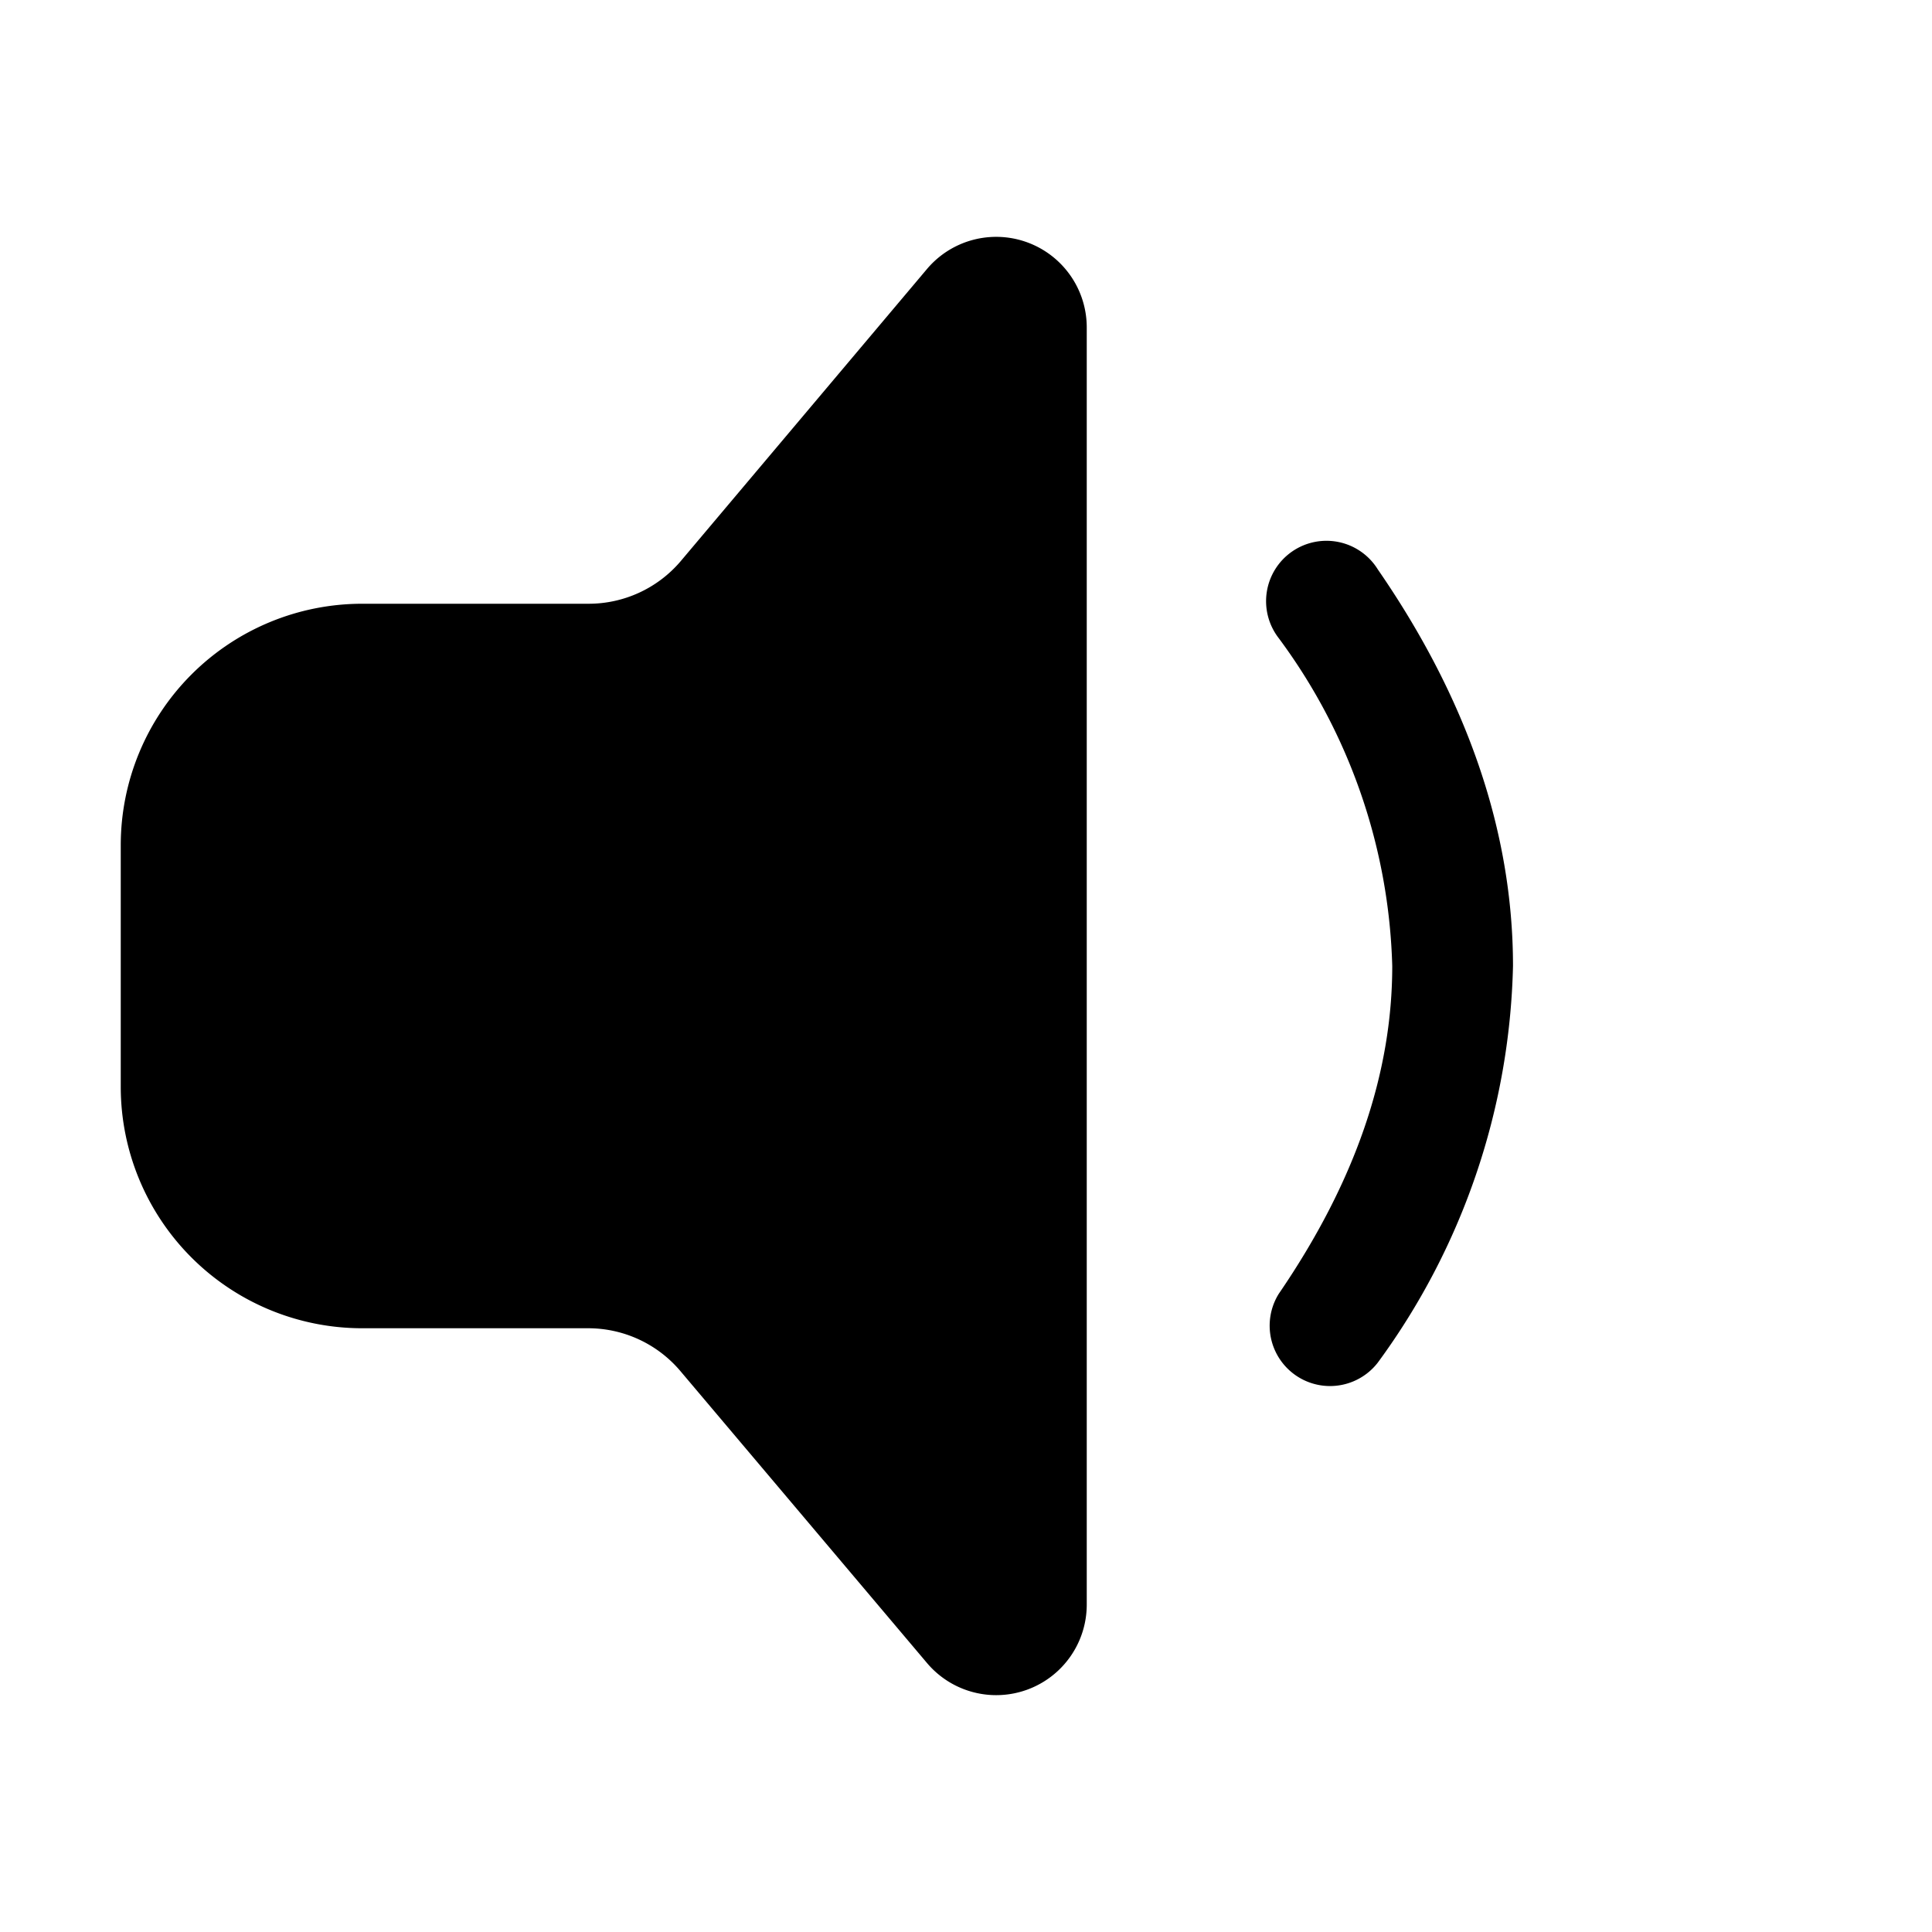
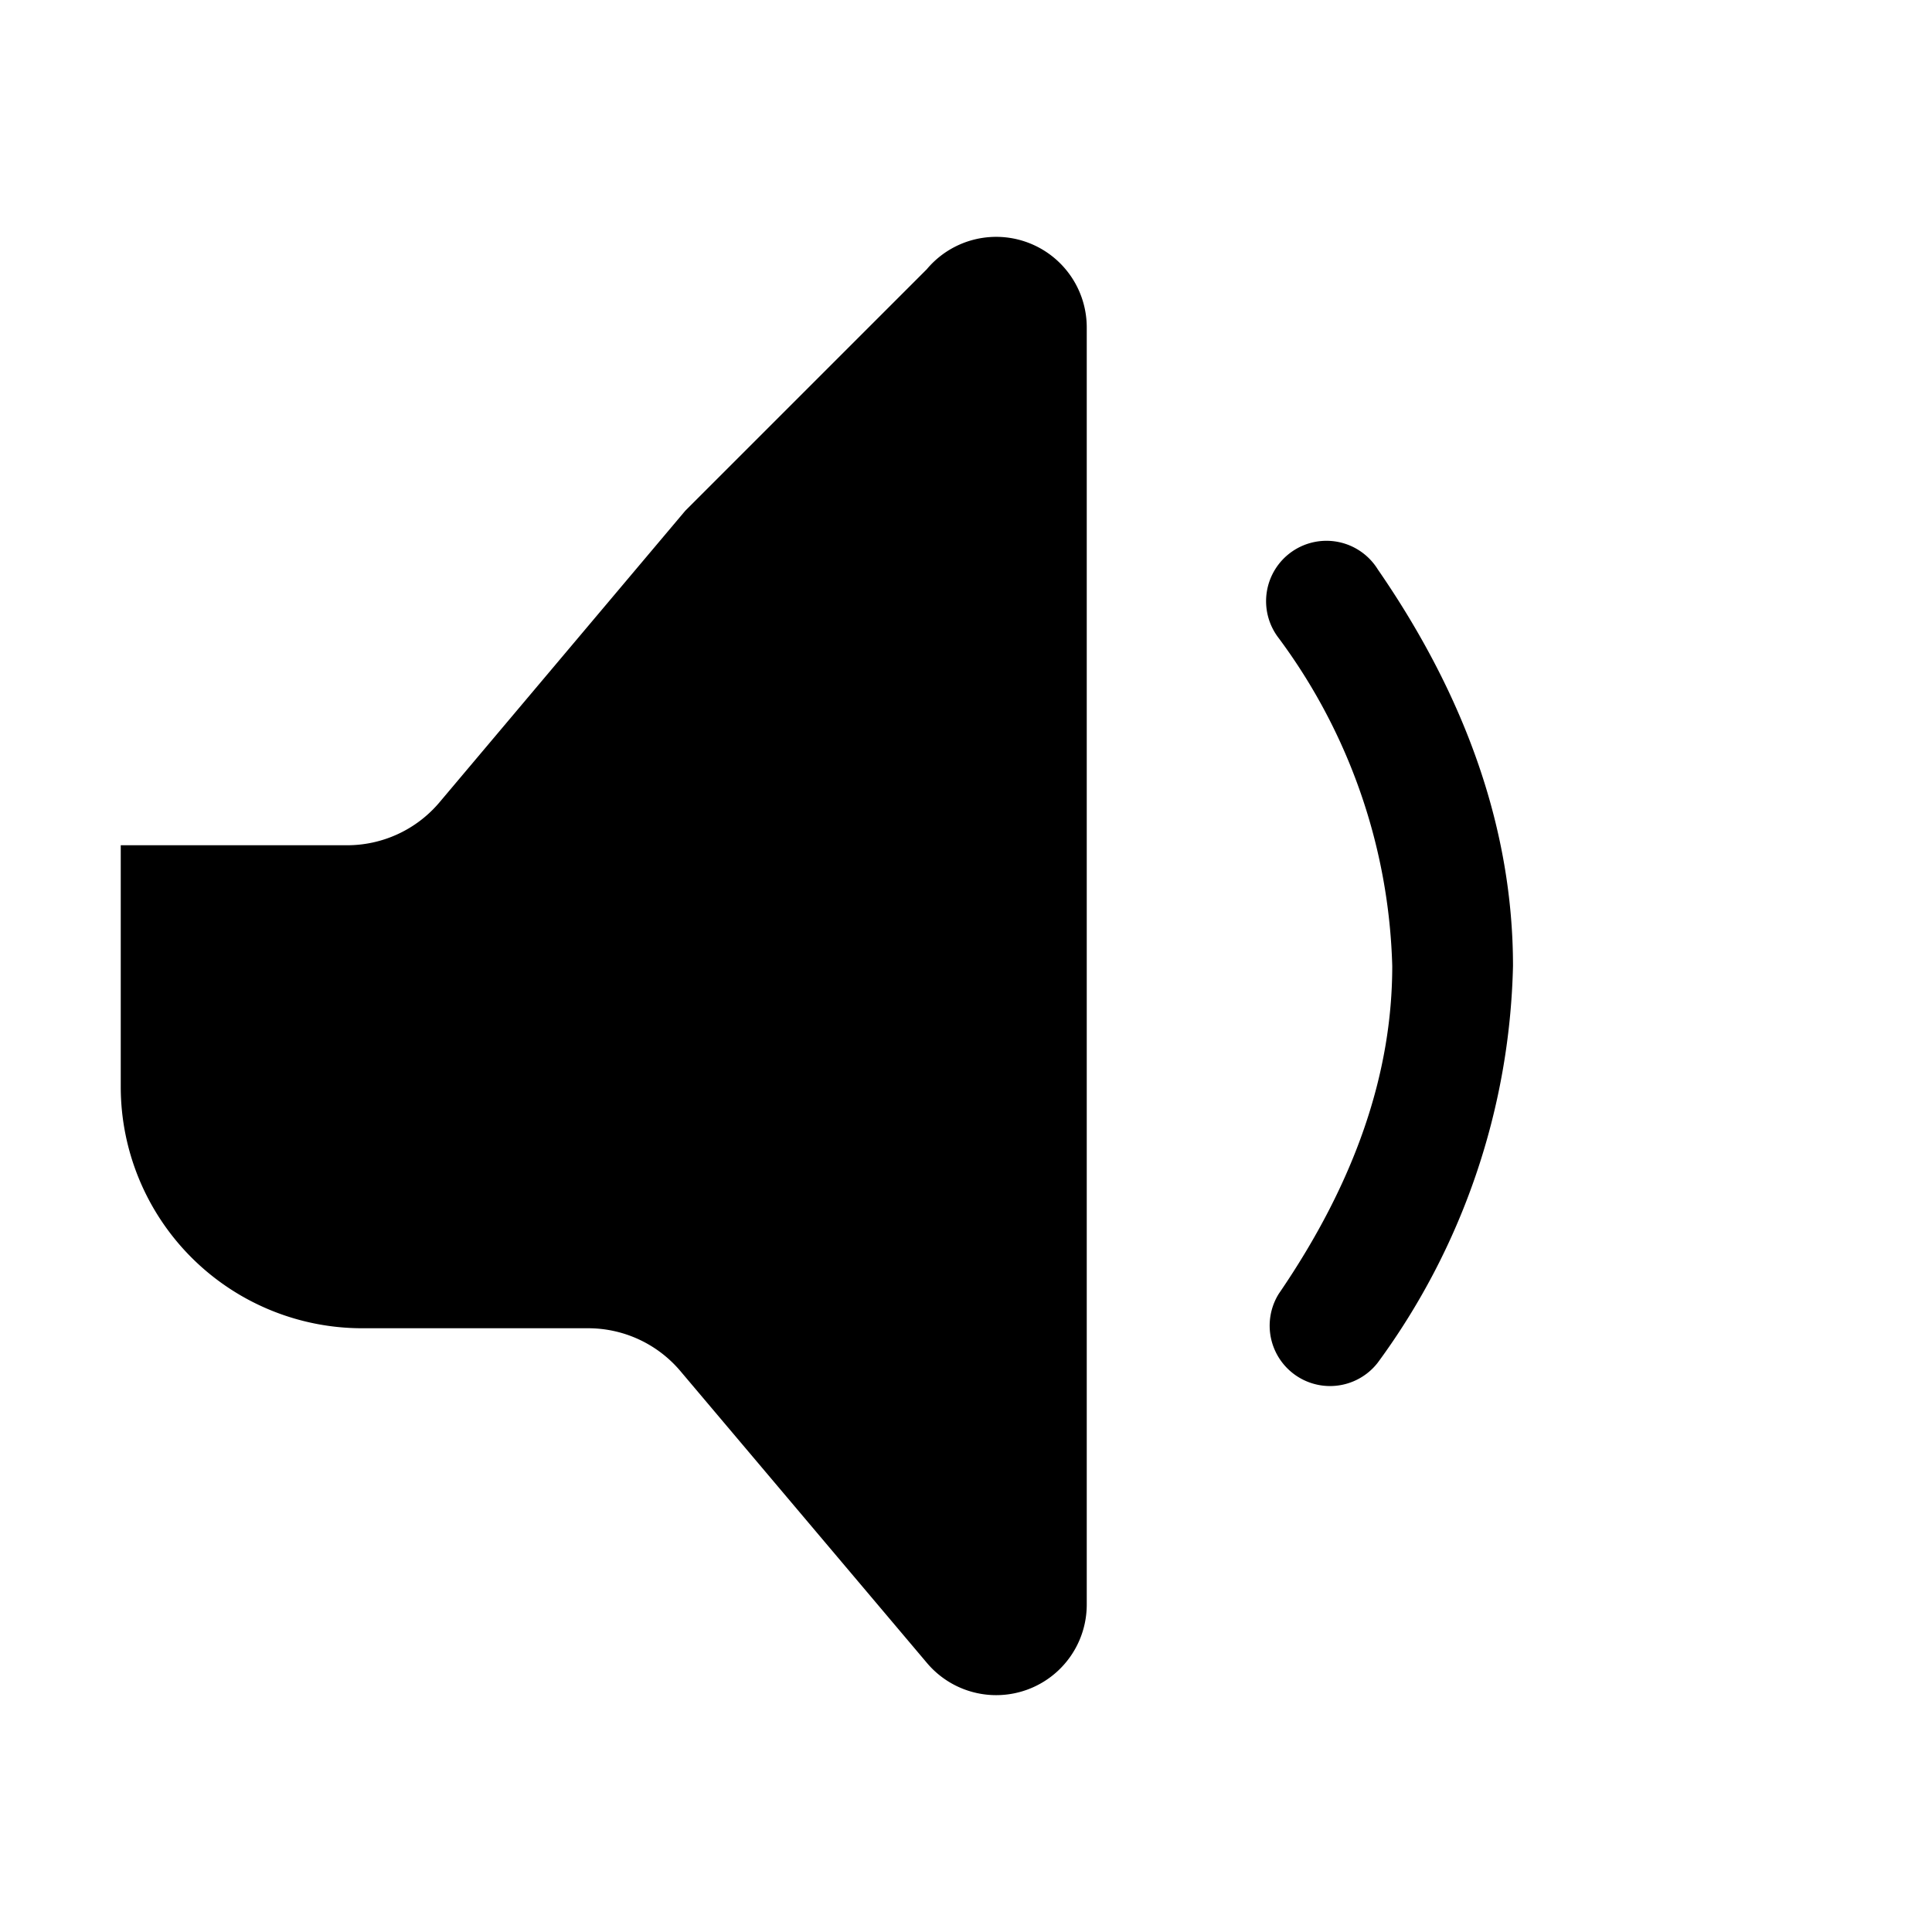
<svg xmlns="http://www.w3.org/2000/svg" width="32" height="32" viewBox="0 0 32 32">
-   <path d="M15.35 4.46a1.5 1.5 0 0 1 2.65.97v21.14a1.5 1.5 0 0 1-2.65.97l-4.08-4.83A2 2 0 0 0 9.74 22H6a4 4 0 0 1-4-4v-4a4 4 0 0 1 4-4h3.74a2 2 0 0 0 1.53-.7l4.08-4.84Zm7.47 4.97a1 1 0 1 0-1.64 1.14A9.54 9.54 0 0 1 23.06 16c0 1.76-.6 3.56-1.88 5.43a1 1 0 0 0 1.64 1.14A11.53 11.53 0 0 0 25.06 16c0-2.24-.77-4.44-2.24-6.57Z" />
+   <path d="M15.35 4.46a1.5 1.5 0 0 1 2.65.97v21.14a1.5 1.5 0 0 1-2.65.97l-4.08-4.83A2 2 0 0 0 9.74 22H6a4 4 0 0 1-4-4v-4h3.74a2 2 0 0 0 1.53-.7l4.08-4.84Zm7.47 4.97a1 1 0 1 0-1.64 1.14A9.54 9.54 0 0 1 23.06 16c0 1.76-.6 3.56-1.88 5.43a1 1 0 0 0 1.64 1.14A11.53 11.53 0 0 0 25.06 16c0-2.24-.77-4.44-2.24-6.57Z" />
</svg>